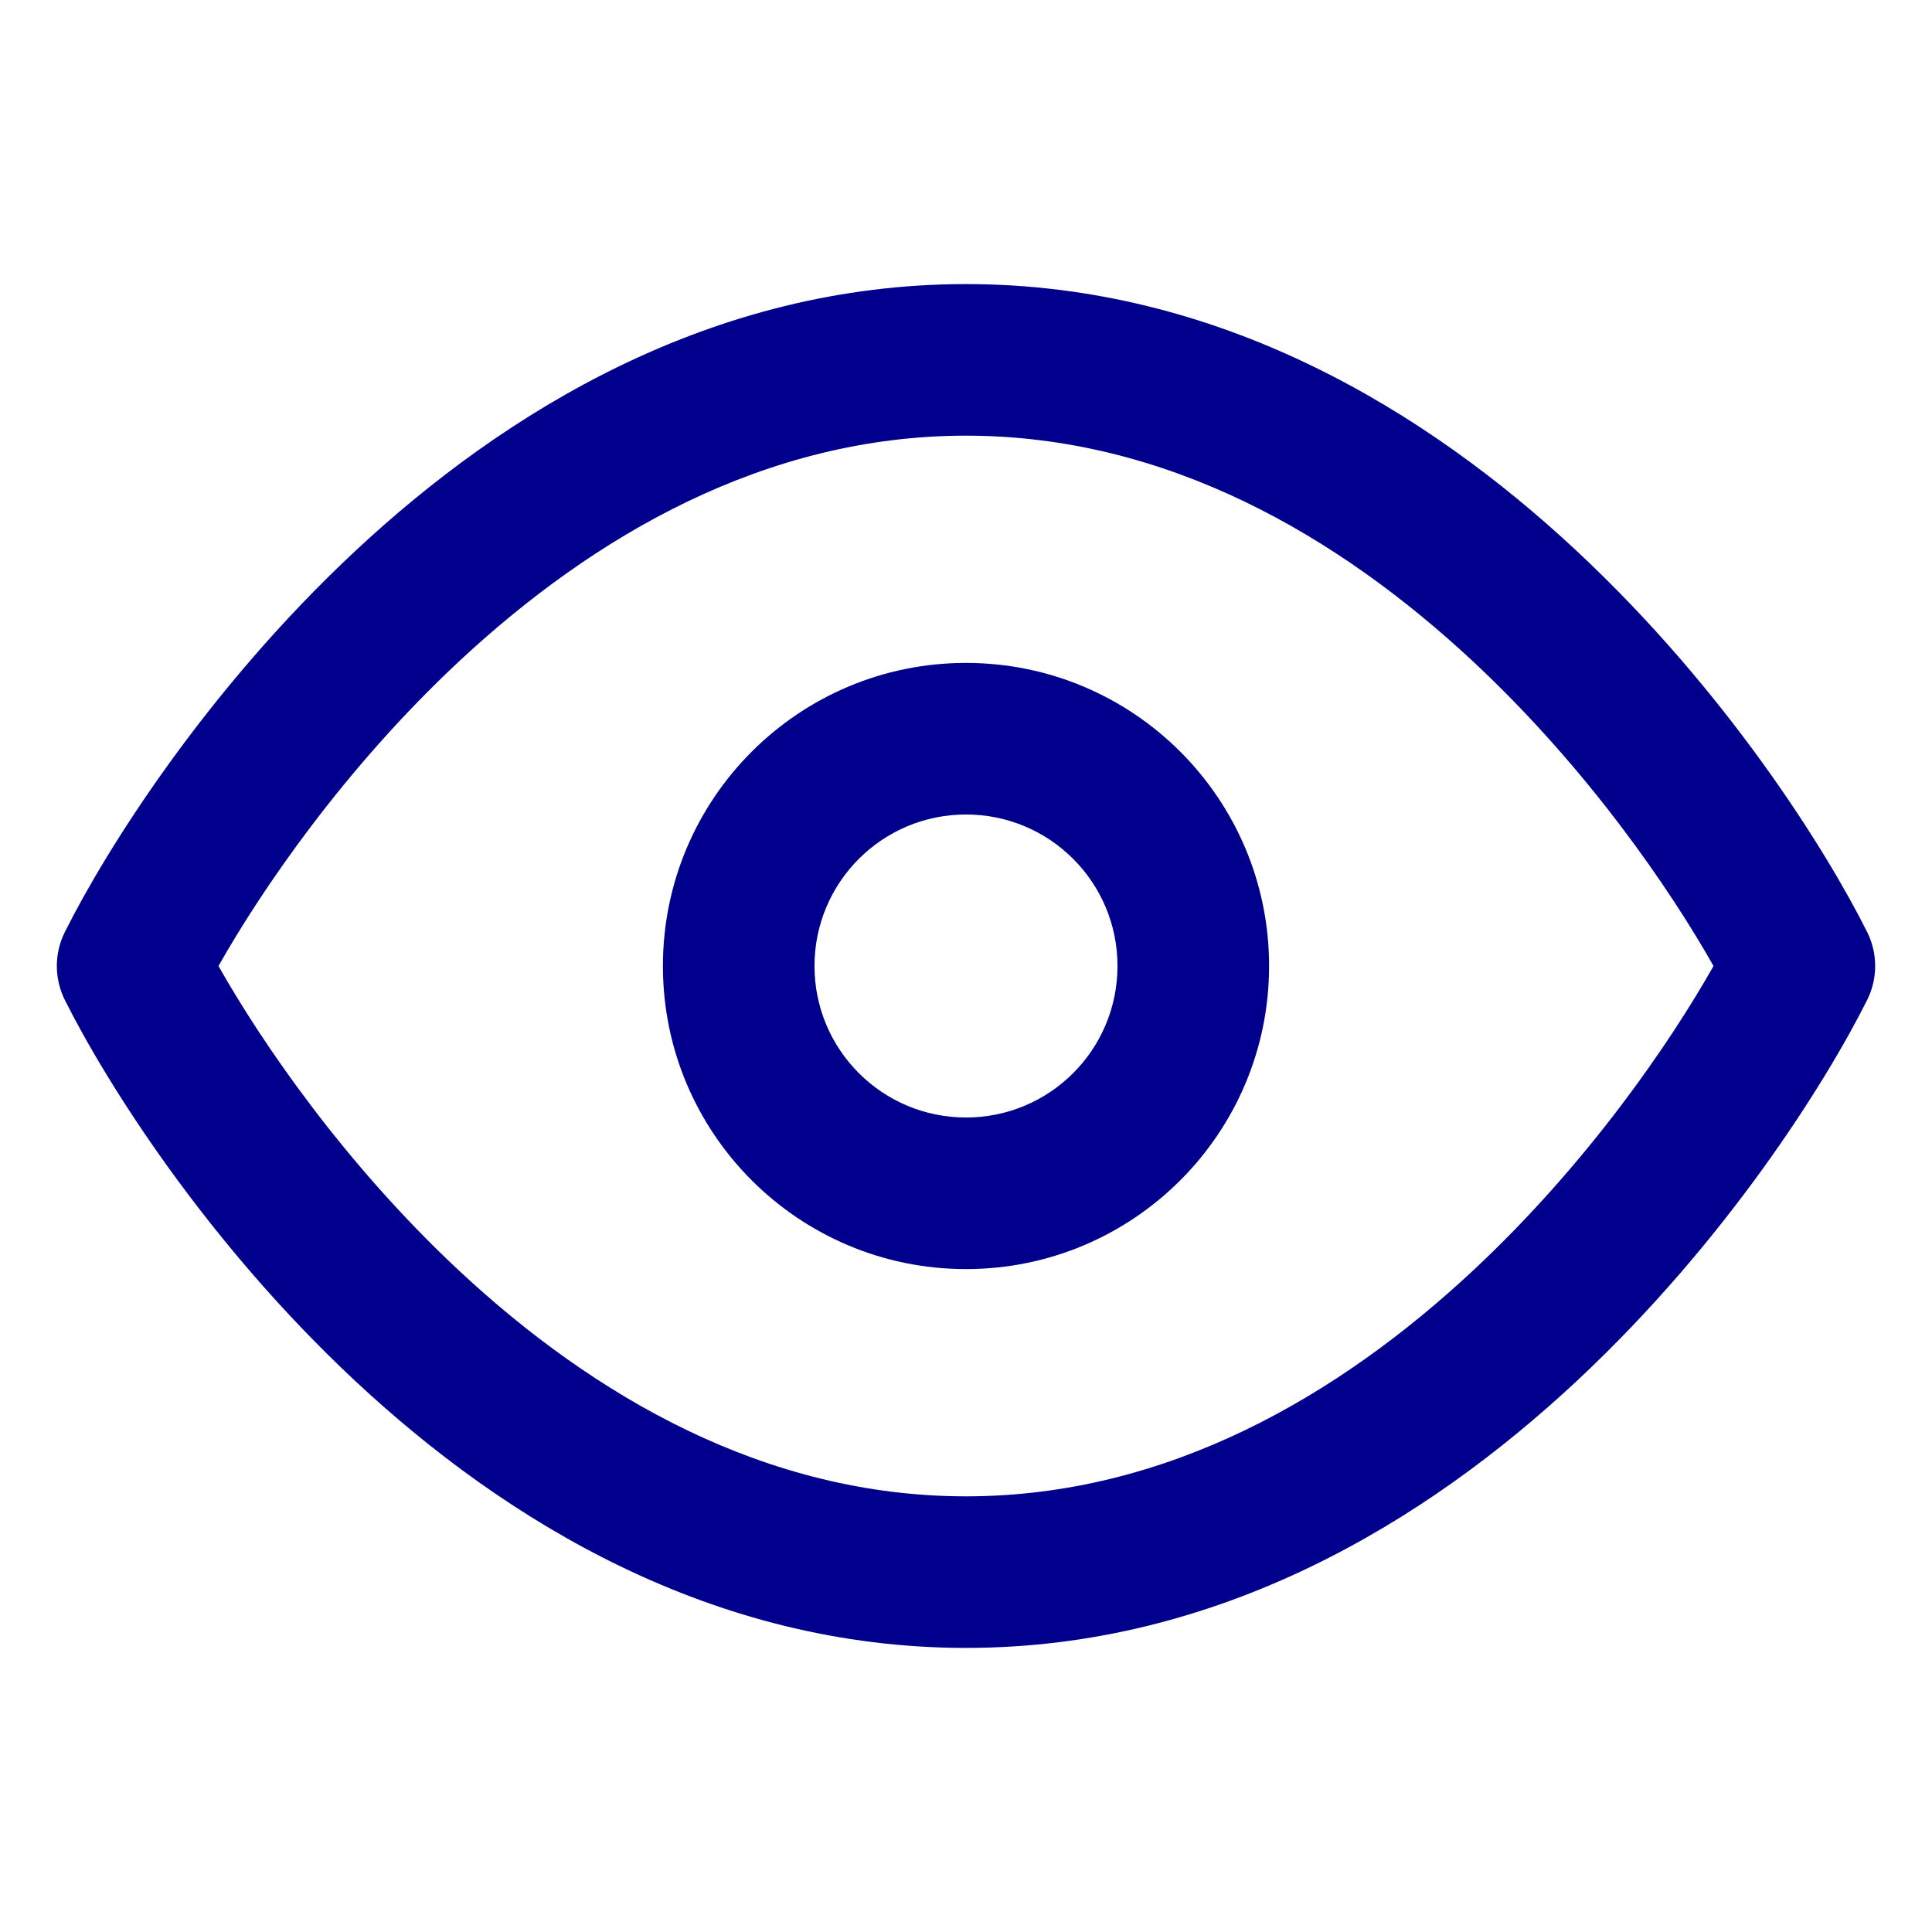
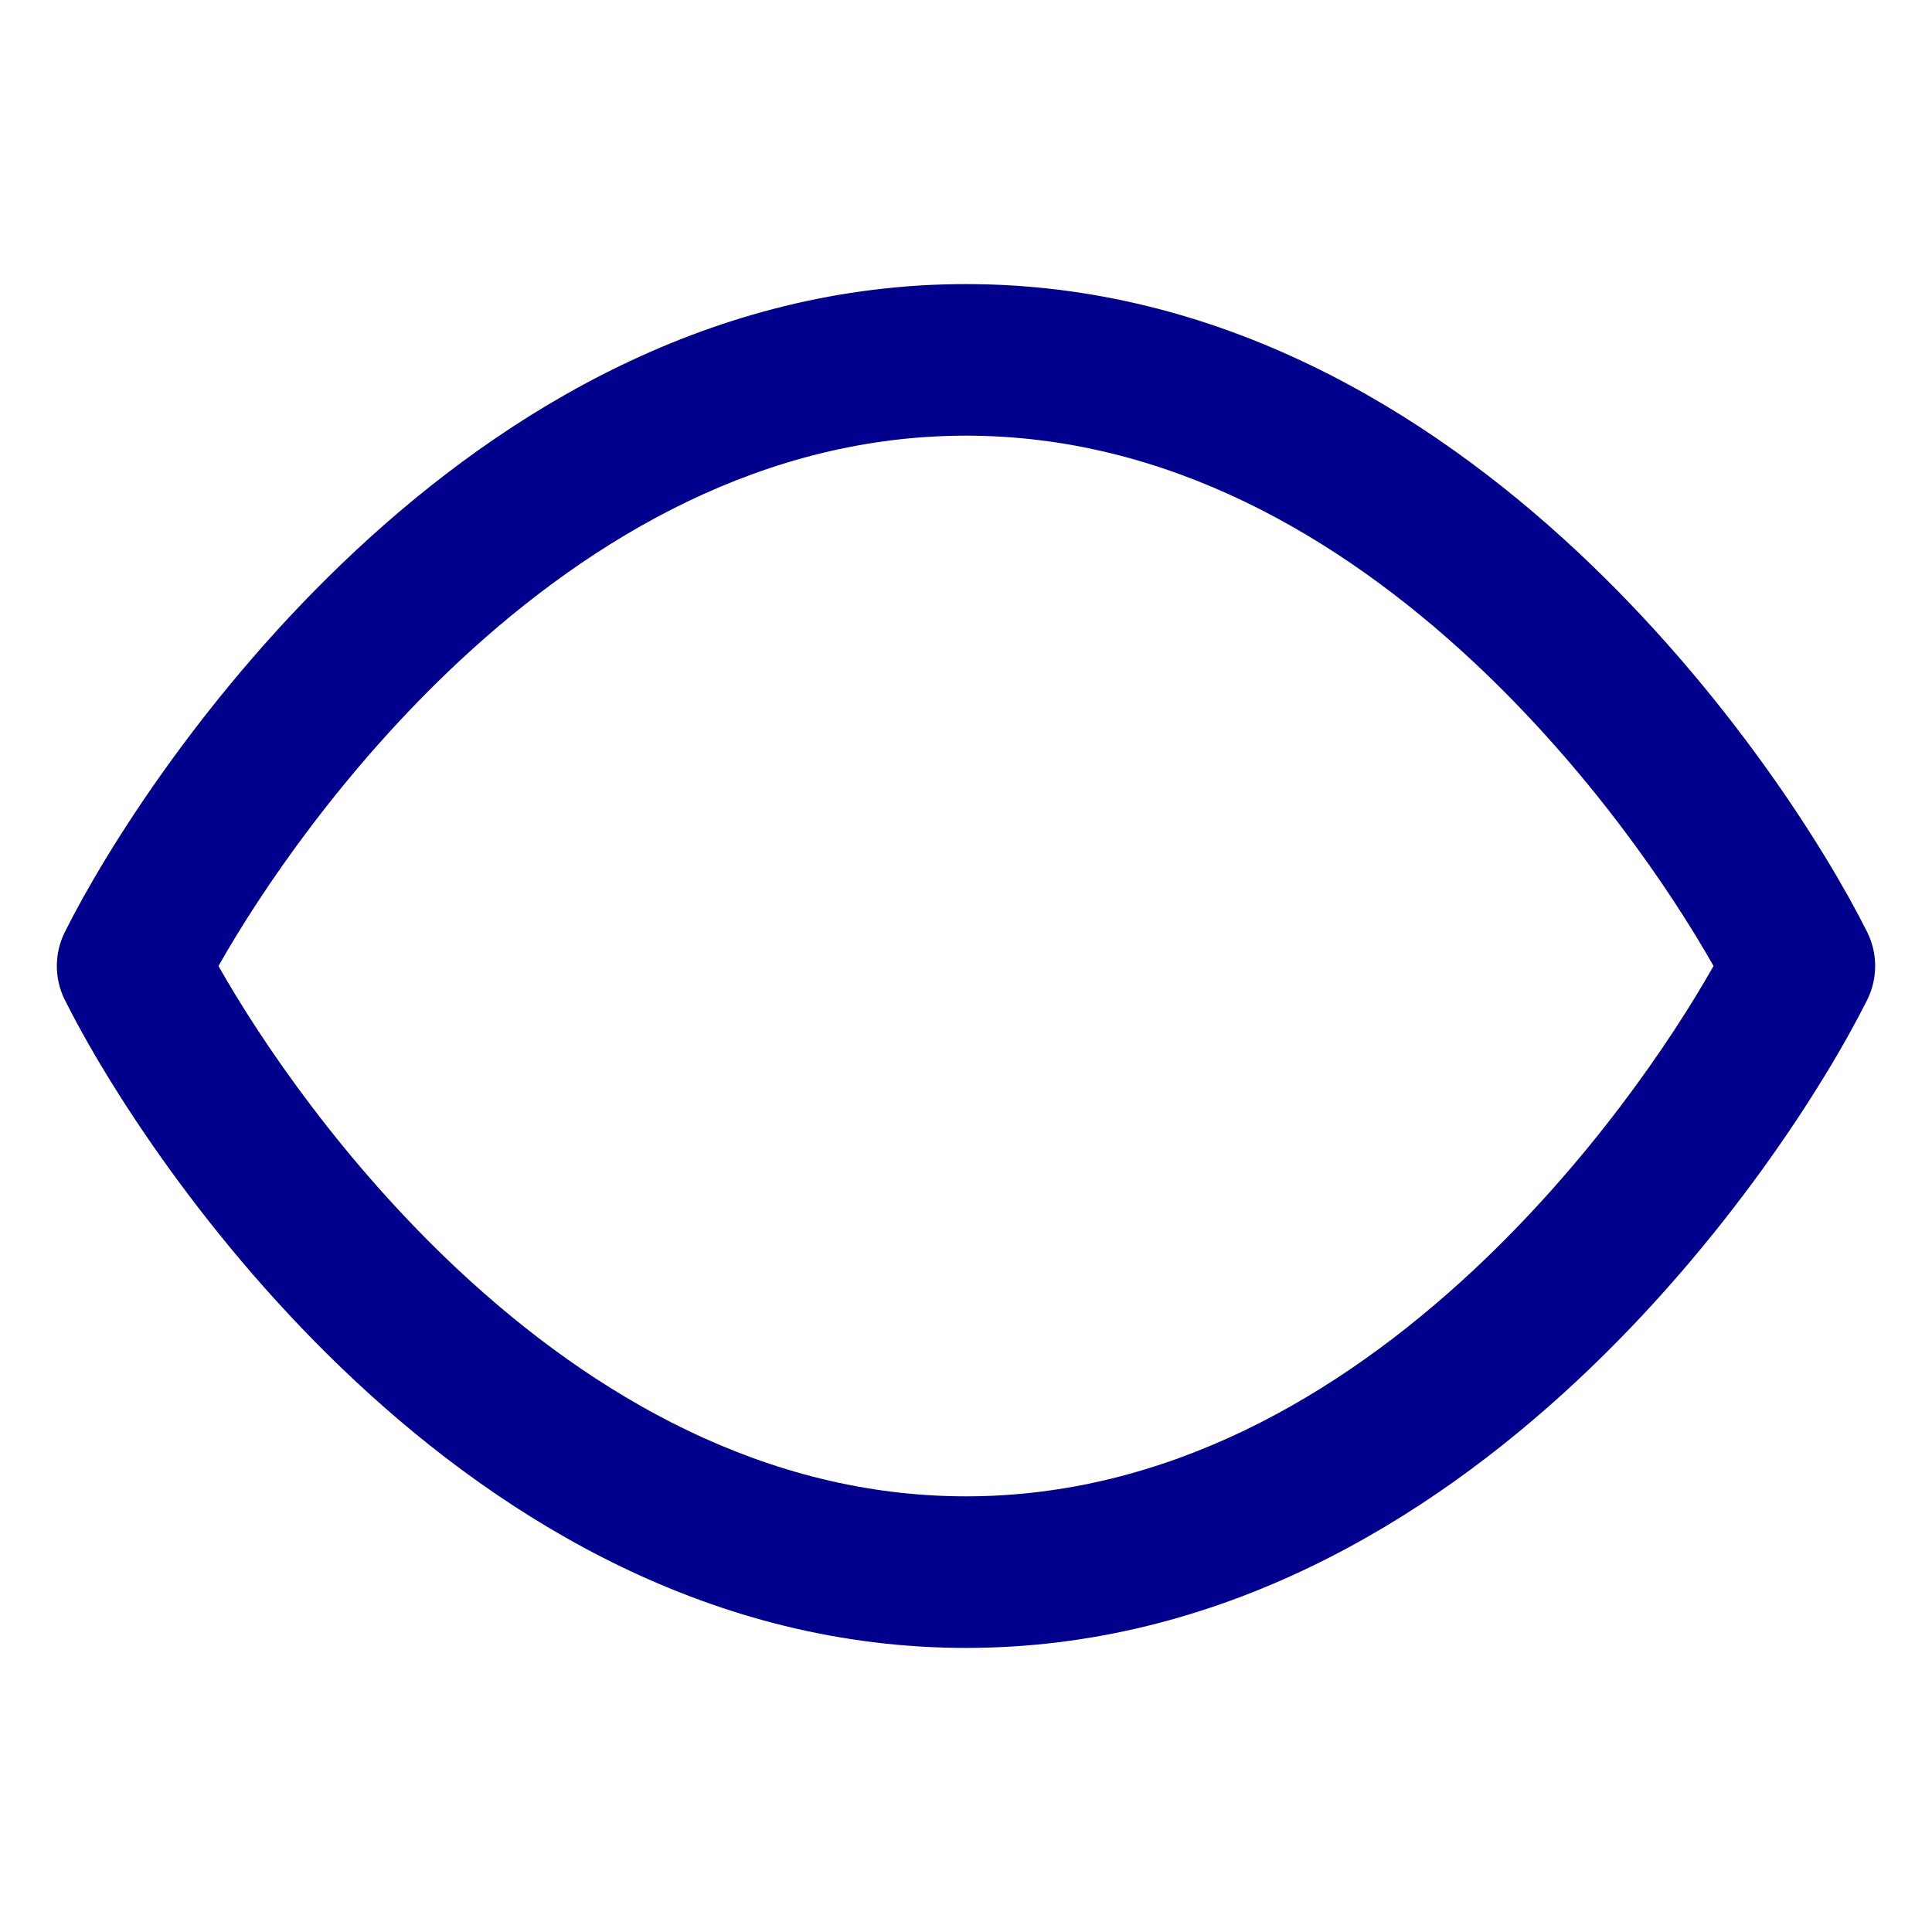
<svg xmlns="http://www.w3.org/2000/svg" width="24" height="24" viewBox="0 0 24 24" fill="none">
  <g id="eye.svg">
-     <path id="Vector" d="M12 8.235C9.921 8.235 8.235 9.921 8.235 12C8.235 14.079 9.921 15.765 12 15.765C14.079 15.765 15.765 14.079 15.765 12C15.765 9.921 14.079 8.235 12 8.235ZM10.118 12C10.118 10.96 10.96 10.118 12 10.118C13.04 10.118 13.882 10.96 13.882 12C13.882 13.04 13.04 13.882 12 13.882C10.96 13.882 10.118 13.04 10.118 12Z" fill="#00008C" />
    <path id="Vector_2" d="M12 3.529C8.849 3.529 6.277 5.105 4.417 6.841C2.556 8.578 1.316 10.557 0.805 11.579C0.673 11.844 0.673 12.156 0.805 12.421C1.316 13.443 2.556 15.422 4.417 17.159C6.277 18.895 8.849 20.471 12 20.471C15.151 20.471 17.723 18.895 19.583 17.159C21.445 15.422 22.684 13.443 23.195 12.421C23.327 12.156 23.327 11.844 23.195 11.579C22.684 10.557 21.445 8.578 19.583 6.841C17.723 5.105 15.151 3.529 12 3.529ZM5.701 15.783C4.271 14.447 3.248 12.944 2.714 12C3.248 11.056 4.271 9.553 5.701 8.217C7.37 6.66 9.504 5.412 12 5.412C14.496 5.412 16.63 6.66 18.299 8.217C19.73 9.553 20.752 11.056 21.286 12C20.752 12.944 19.73 14.447 18.299 15.783C16.63 17.34 14.496 18.588 12 18.588C9.504 18.588 7.37 17.34 5.701 15.783Z" fill="#00008C" />
  </g>
</svg>